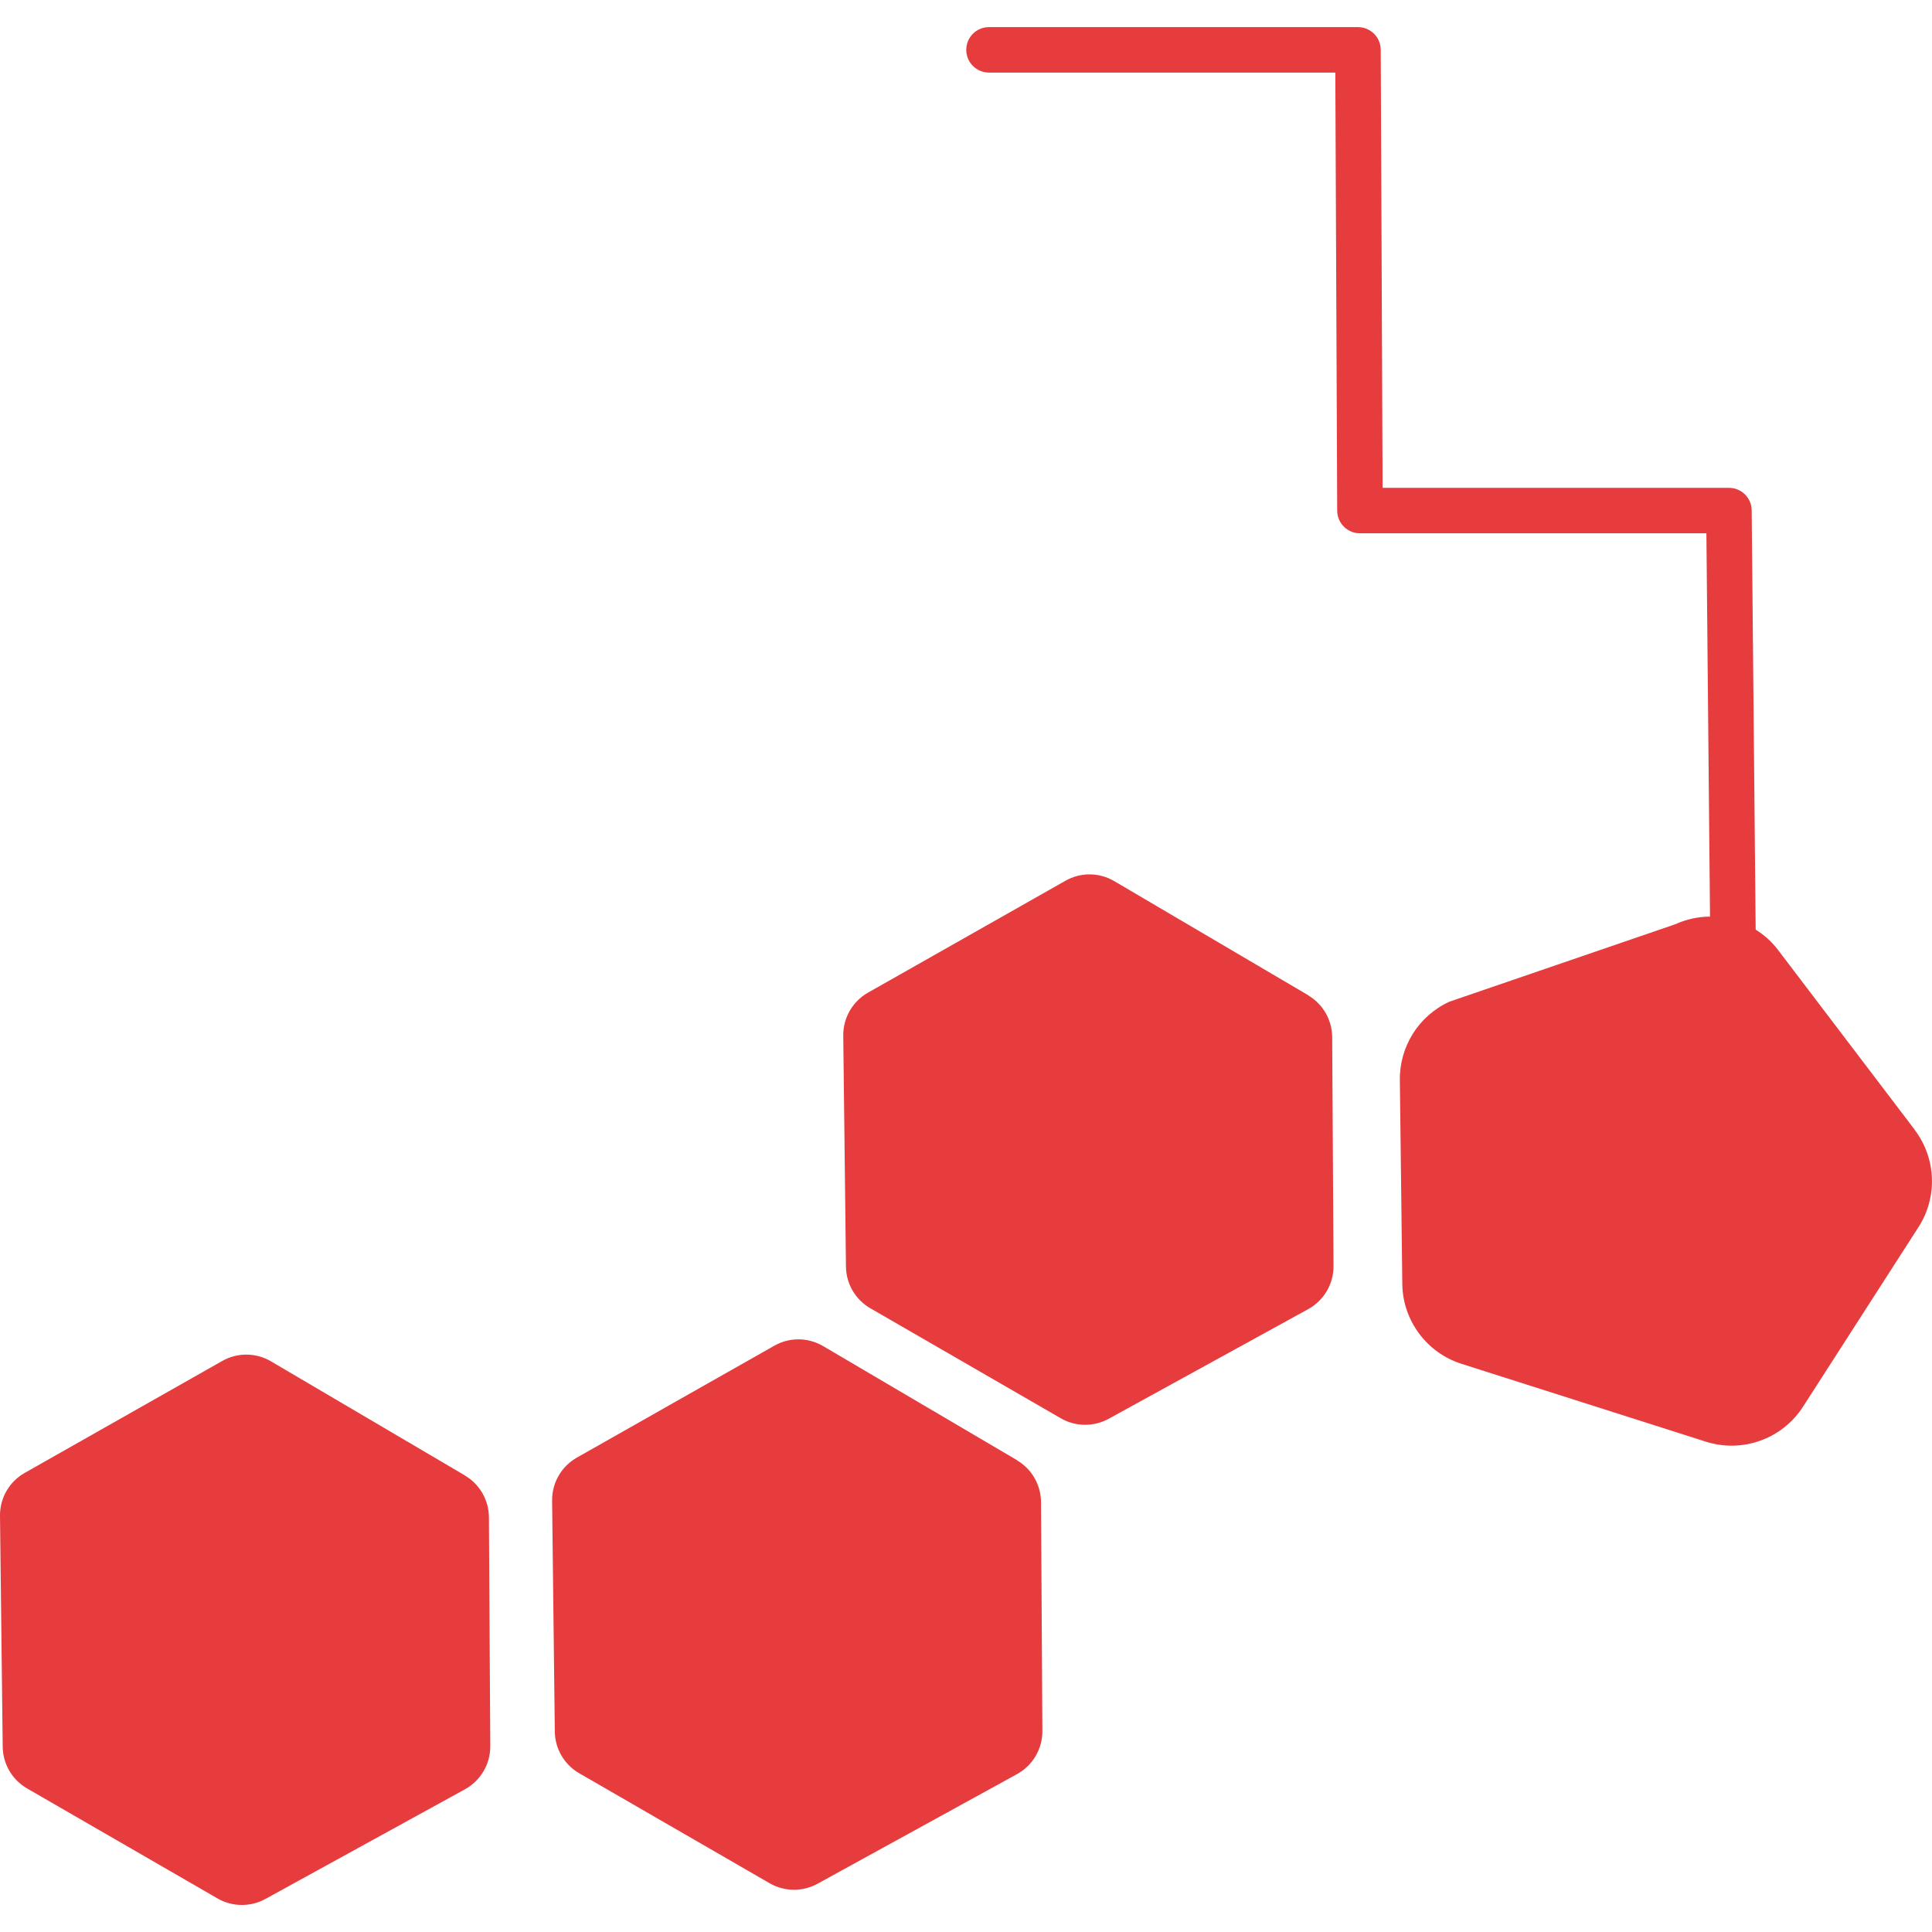
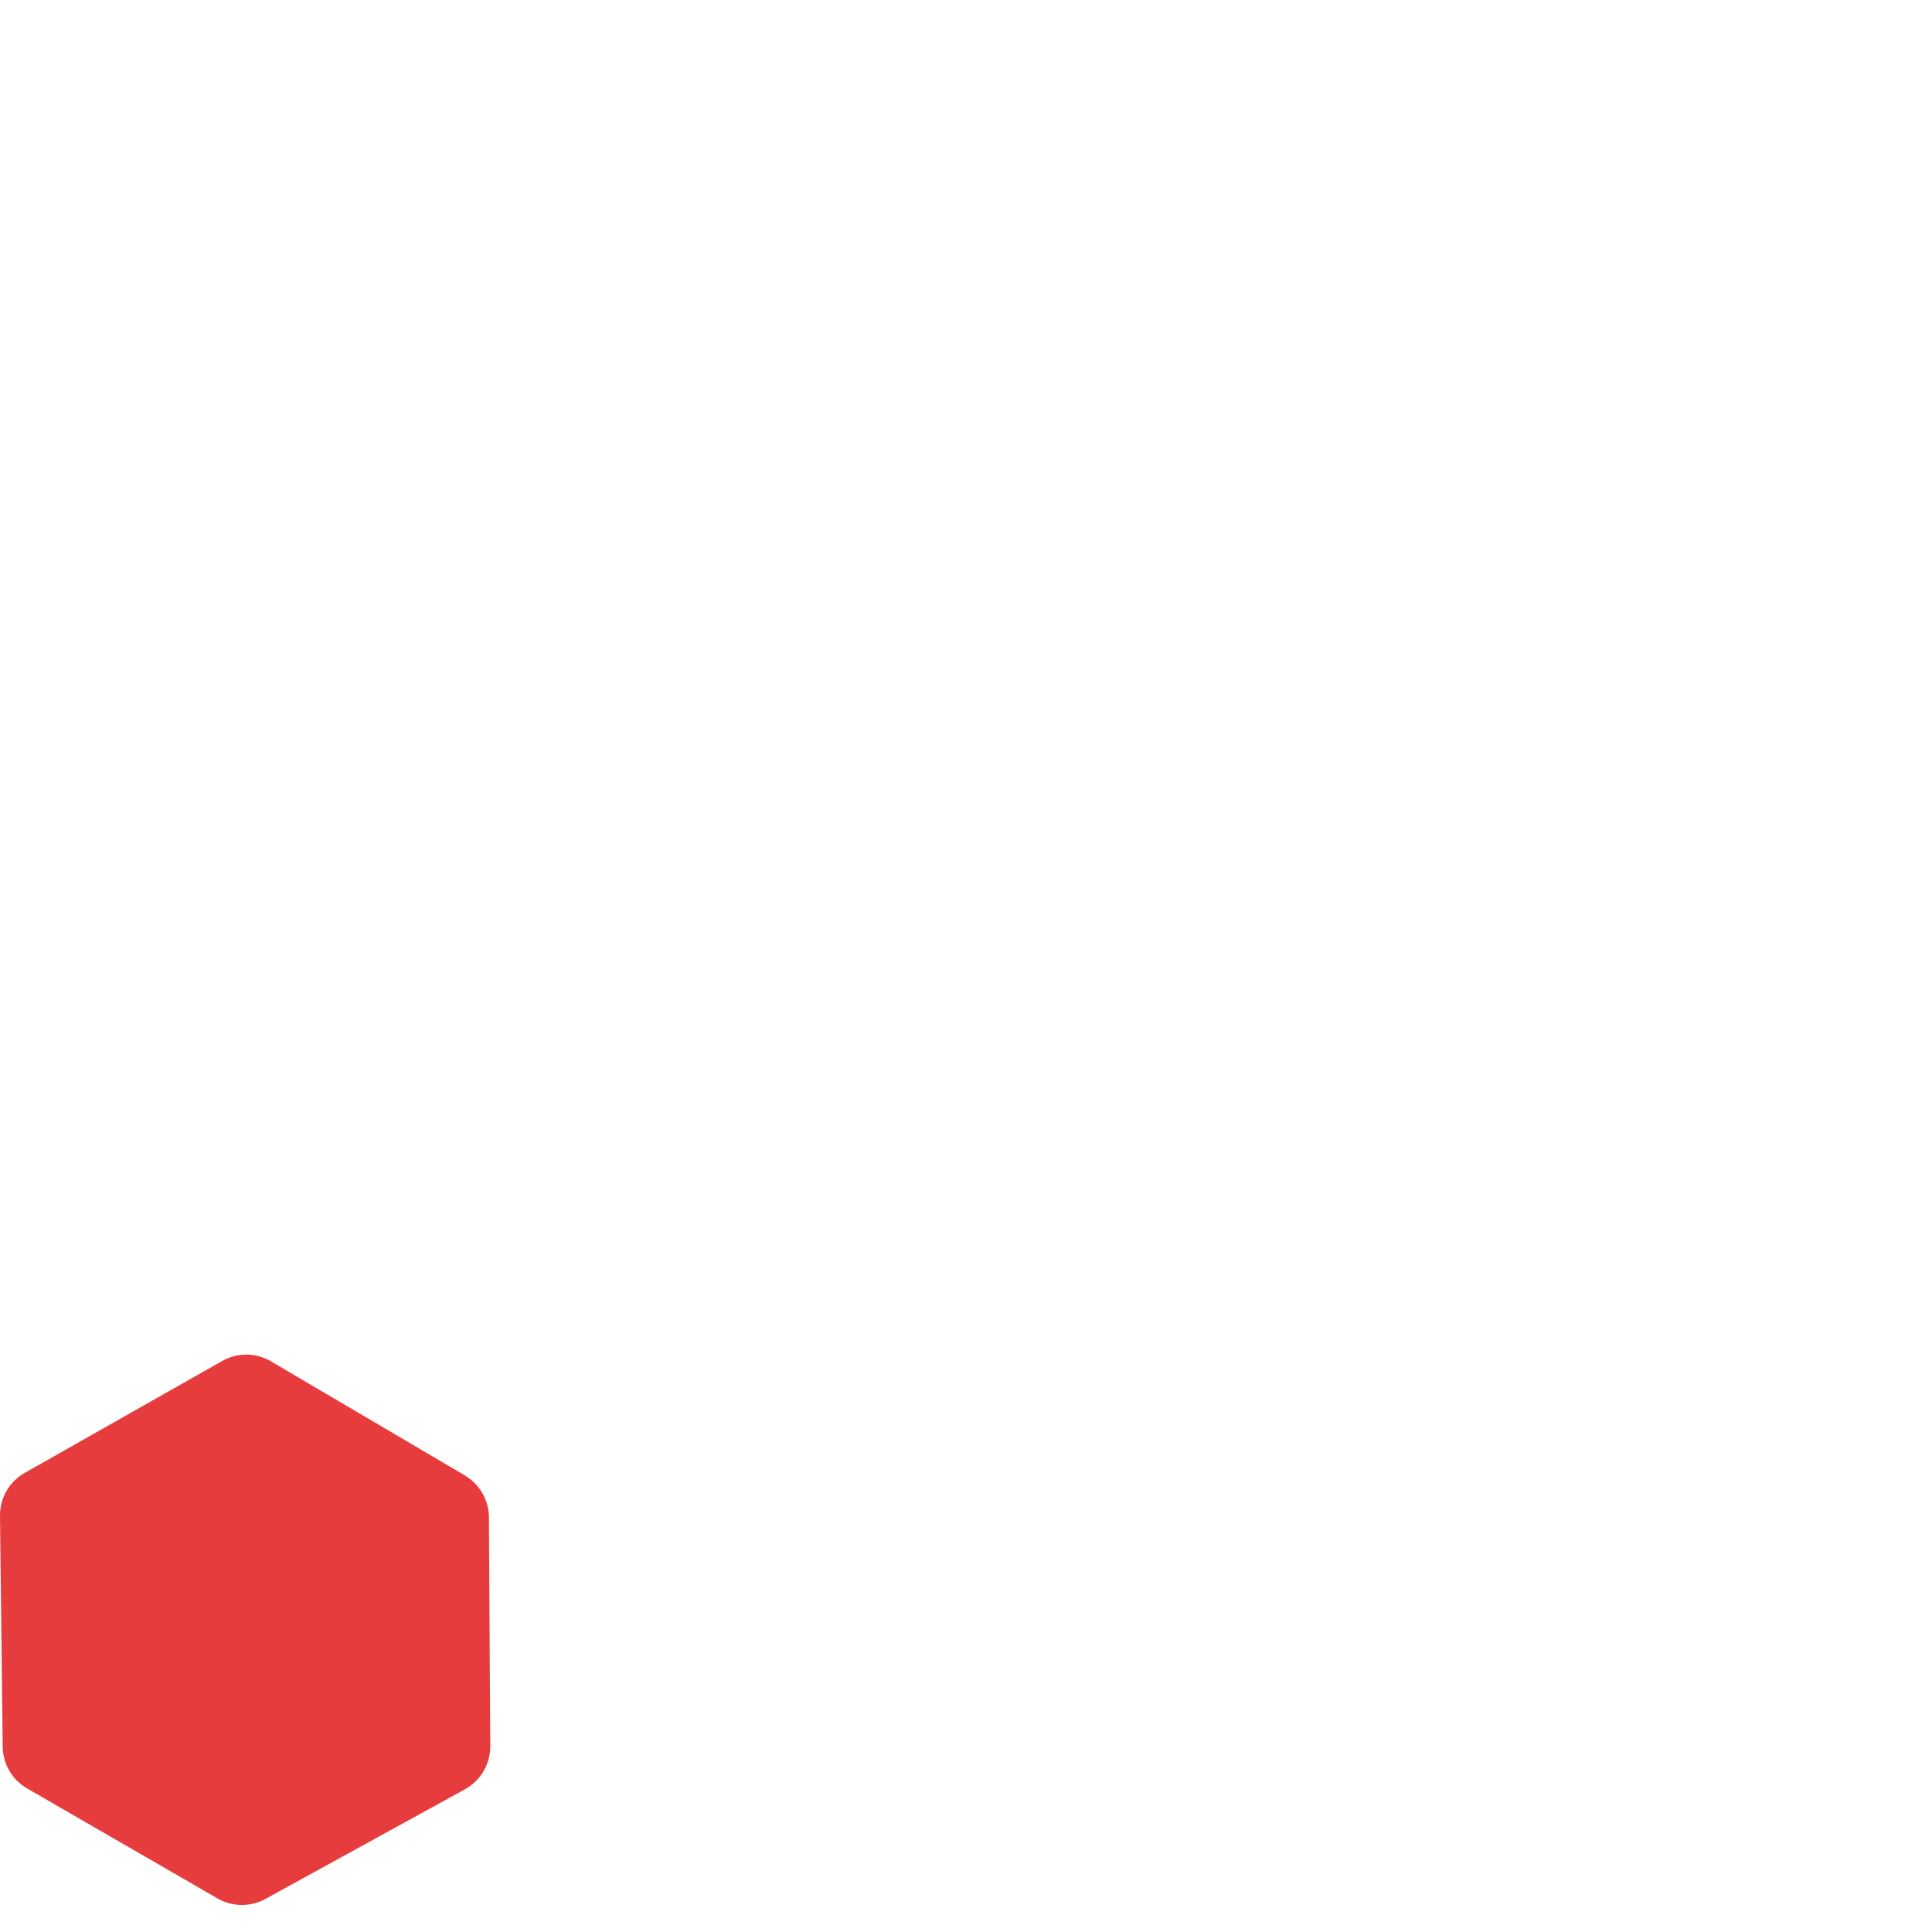
<svg xmlns="http://www.w3.org/2000/svg" viewBox="0 0 30 30" version="1.1" id="Reduces_Shine">
  <defs>
    <style>
      .st0 {
        fill: #e73c3e;
      }
    </style>
  </defs>
  <path d="M7.22,22.911l-3.012-1.772c-.233-.137-.522-.14-.757-.006l-3.067,1.738C.144,23.006-.003,23.262,0,23.538l.042,3.586c.003.267.147.513.379.647l2.957,1.708c.229.132.511.135.743.008l3.099-1.703c.243-.134.394-.39.393-.668l-.021-3.556c-.002-.267-.143-.513-.373-.648Z" class="st0" />
-   <path d="M15.793,22.674l-3.012-1.772c-.233-.137-.522-.14-.757-.006l-3.067,1.738c-.24.136-.387.392-.384.668l.042,3.586c.003.267.147.513.379.647l2.957,1.708c.229.132.511.135.743.008l3.099-1.703c.243-.134.394-.39.393-.668l-.021-3.556c-.002-.267-.143-.513-.373-.648Z" class="st0" />
-   <path d="M20.314,15.454l-3.012-1.772c-.233-.137-.522-.14-.757-.006l-3.067,1.738c-.24.136-.387.392-.384.668l.042,3.586c.003.267.147.513.379.647l2.957,1.708c.229.132.511.135.743.008l3.099-1.703c.243-.134.394-.39.393-.668l-.021-3.556c-.002-.267-.143-.513-.373-.648Z" class="st0" />
-   <path d="M29.731,17.542l-2.12-2.789c-.099-.13-.217-.236-.349-.318l-.062-6.511c-.002-.194-.159-.349-.353-.349h-5.378l-.029-6.803c-.001-.194-.159-.351-.353-.351h-5.73c-.195,0-.353.158-.353.353s.158.353.353.353h5.378l.029,6.803c.001.194.159.351.353.351h5.38l.056,5.952c-.183.001-.368.04-.543.12l-3.503,1.201c-.477.218-.779.698-.77,1.223l.038,3.166c.01.566.379,1.062.918,1.234l3.795,1.209c.568.181,1.188-.042,1.51-.544l1.792-2.787c.3-.466.276-1.07-.06-1.512Z" class="st0" />
</svg>